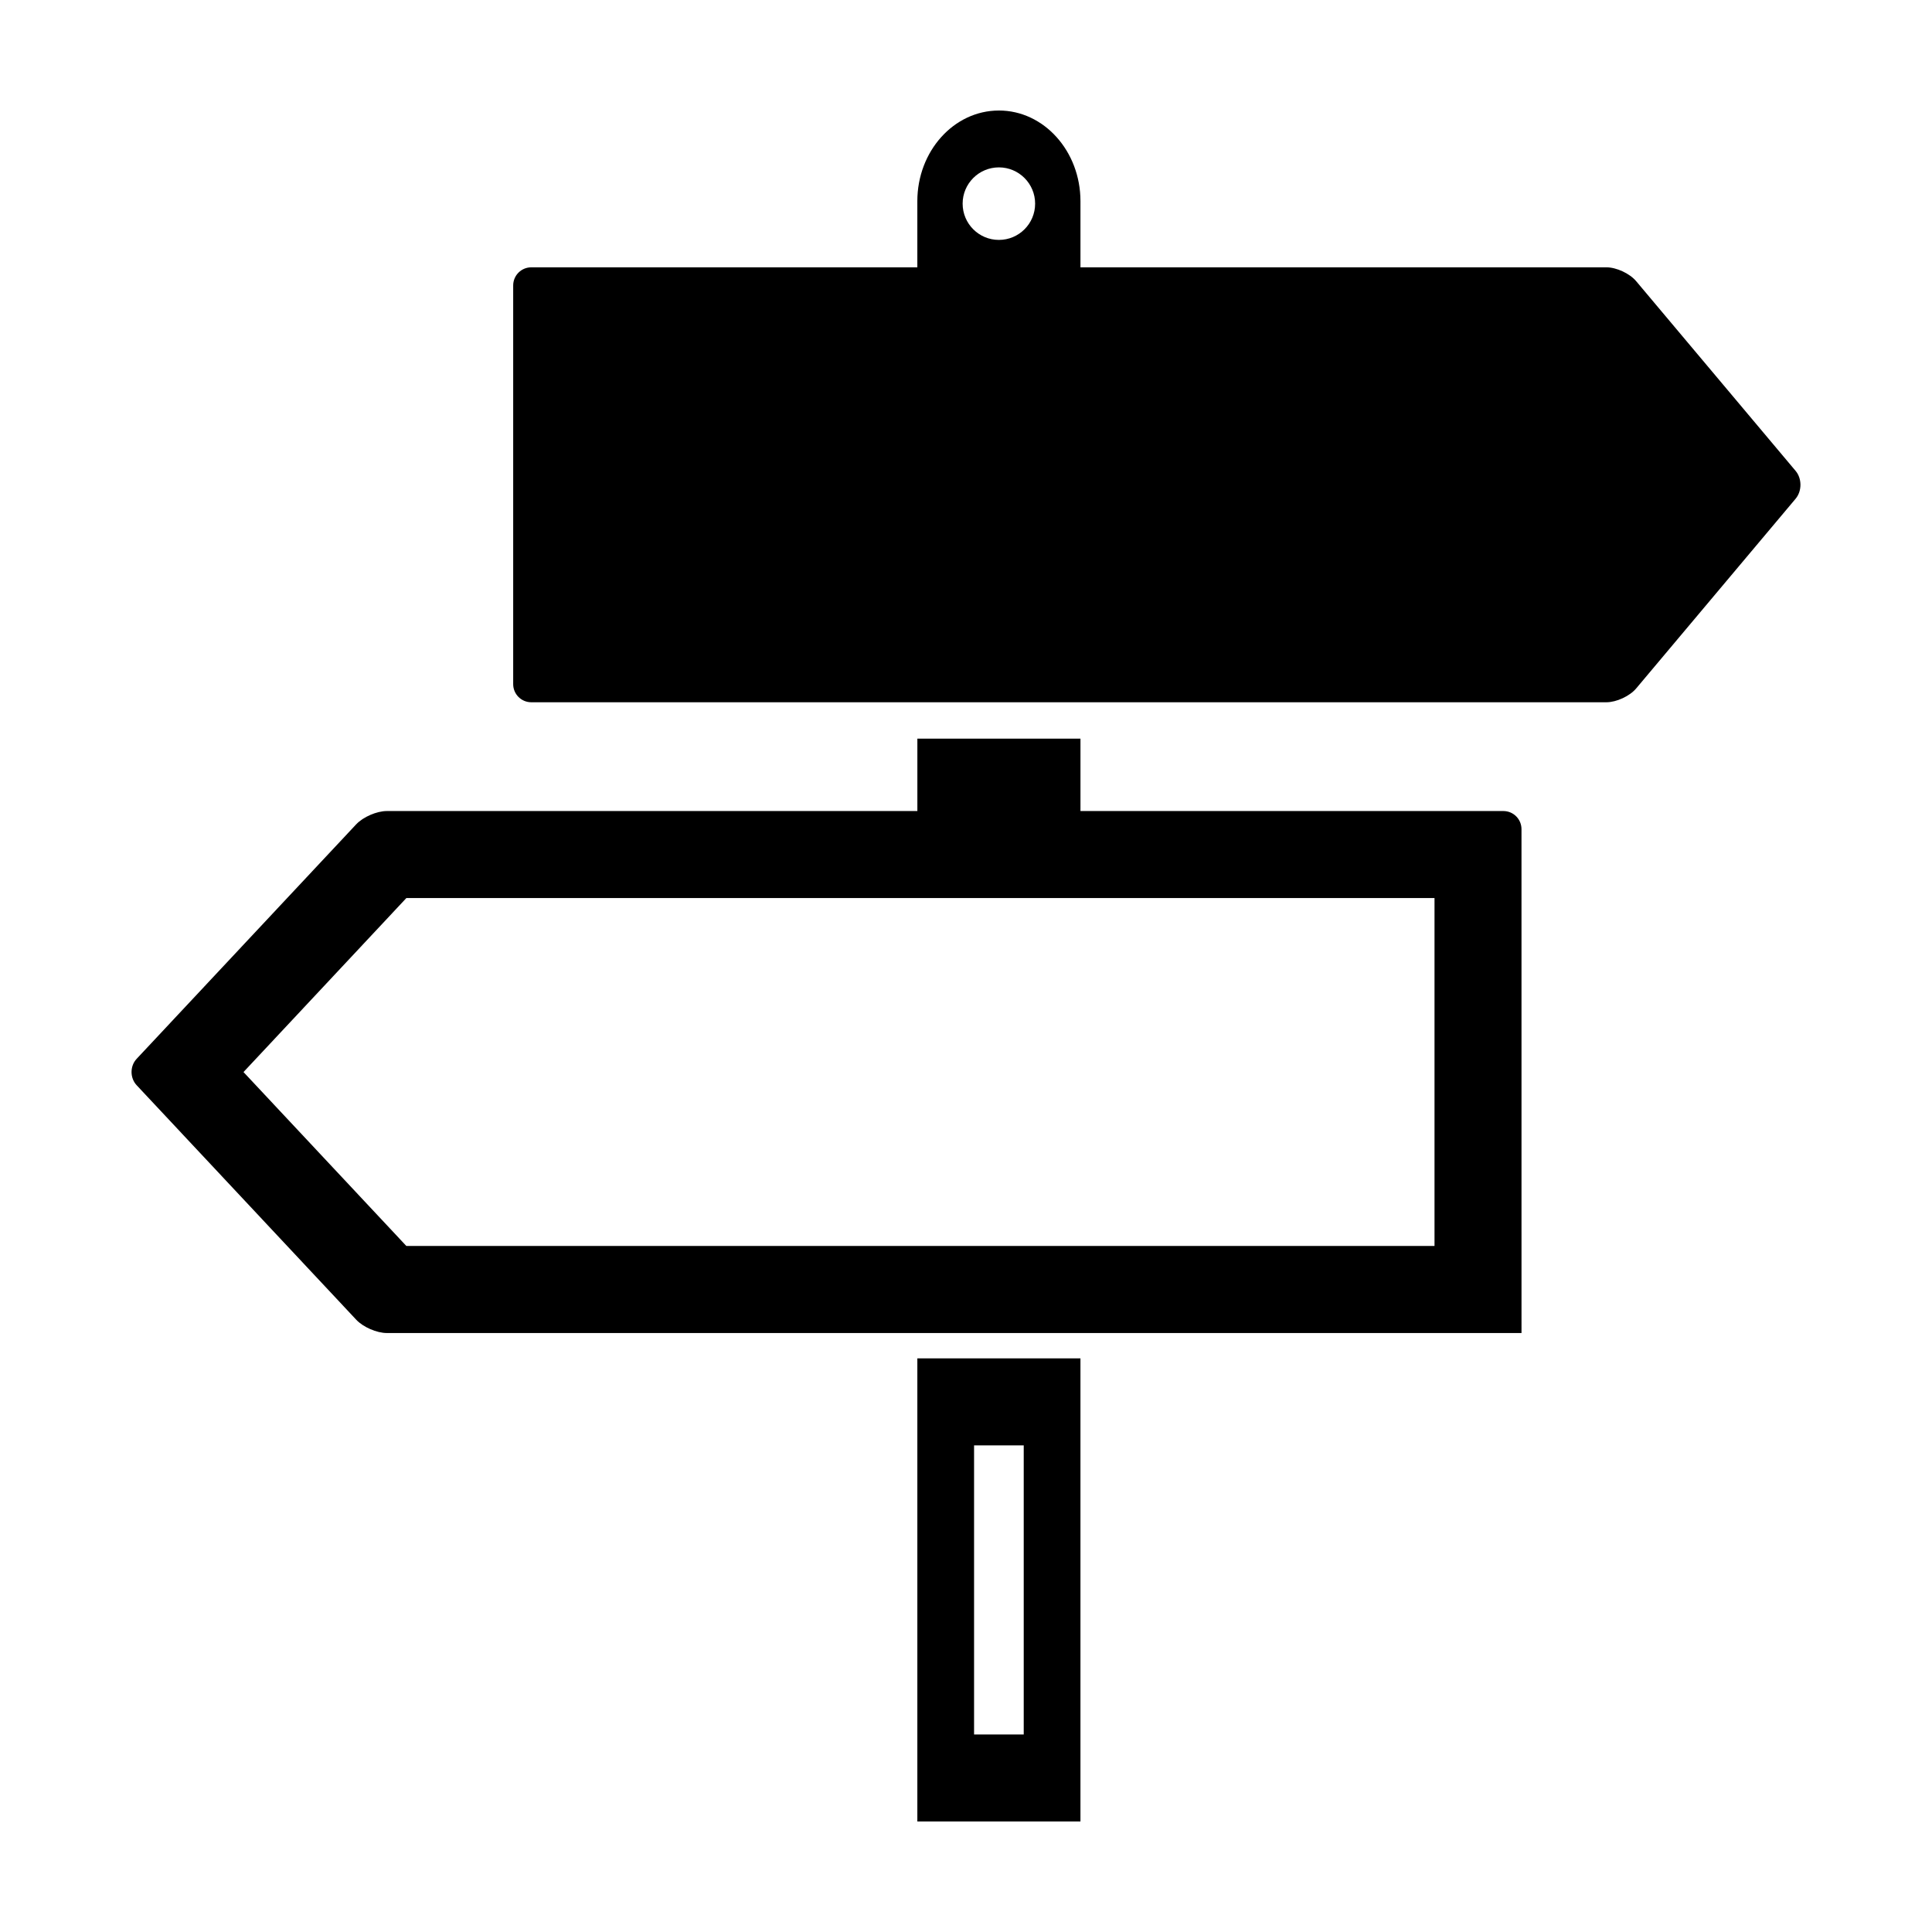
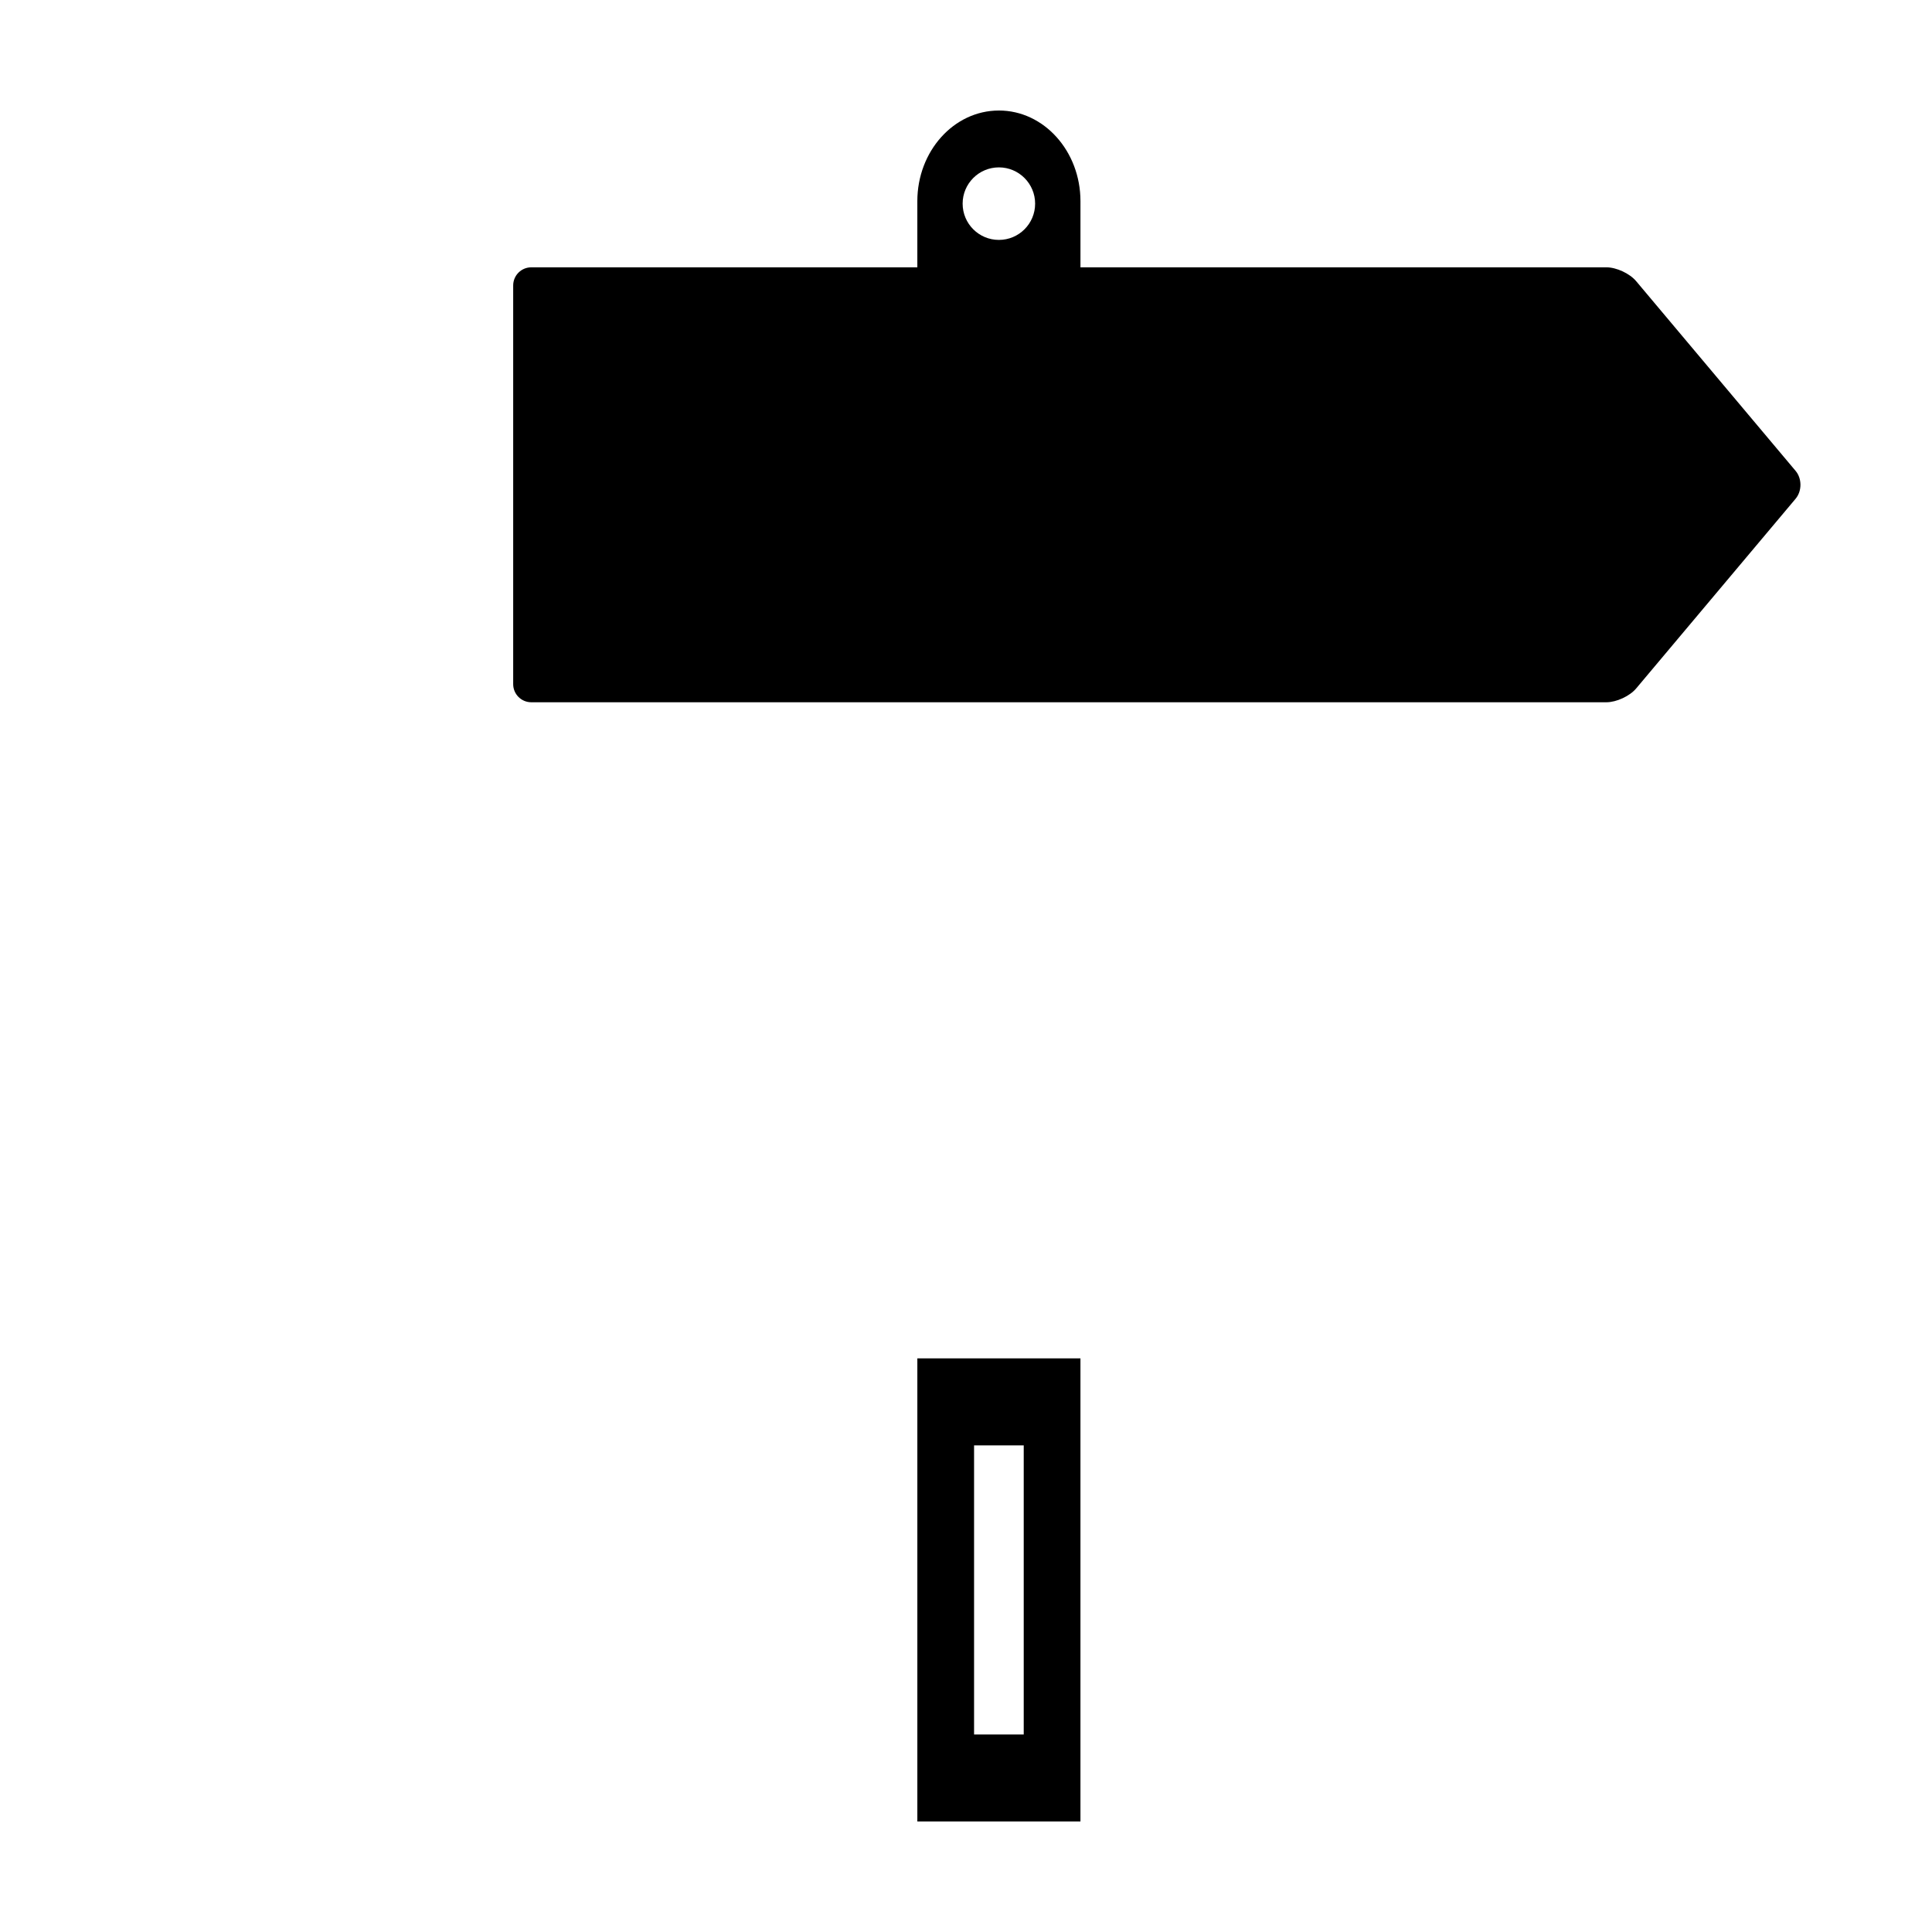
<svg xmlns="http://www.w3.org/2000/svg" fill="#000000" width="800px" height="800px" version="1.1" viewBox="144 144 512 512">
  <g>
    <path d="m430.33 626.71v-122.73h-43.223v122.73zm-28.191-99.668h13.16v76.613h-13.16z" />
-     <path d="m238.41 362.44-58.188 62.152c-1.812 1.93-1.812 5.074 0 7.012l58.191 62.145c1.812 1.945 5.438 3.516 8.082 3.516h300.72l-0.004-133.53c0-2.648-2.144-4.801-4.797-4.801h-112.08v-19.191h-43.223v19.191h-140.61c-2.648 0-6.269 1.562-8.086 3.508zm285.75 19.551v92.207h-272.47l-43.16-46.09 43.16-46.113h272.47z" />
    <path d="m408.72 173.29c-11.945 0-21.617 10.777-21.617 24.035v17.516l-102.31 0.004c-2.641 0-4.793 2.144-4.793 4.805v105.66c0 2.648 2.152 4.797 4.793 4.797h284.92c2.66 0 6.188-1.629 7.898-3.672l42.25-50.27c1.703-2.035 1.703-5.34 0-7.367l-42.25-50.27c-1.719-2.055-5.238-3.684-7.898-3.684h-139.38v-17.52c0-13.258-9.676-24.035-21.609-24.035zm0 34.289c-5.309 0-9.613-4.301-9.613-9.609 0-5.301 4.301-9.613 9.613-9.613 5.301 0 9.598 4.312 9.598 9.613 0.008 5.301-4.297 9.609-9.598 9.609z" />
  </g>
</svg>